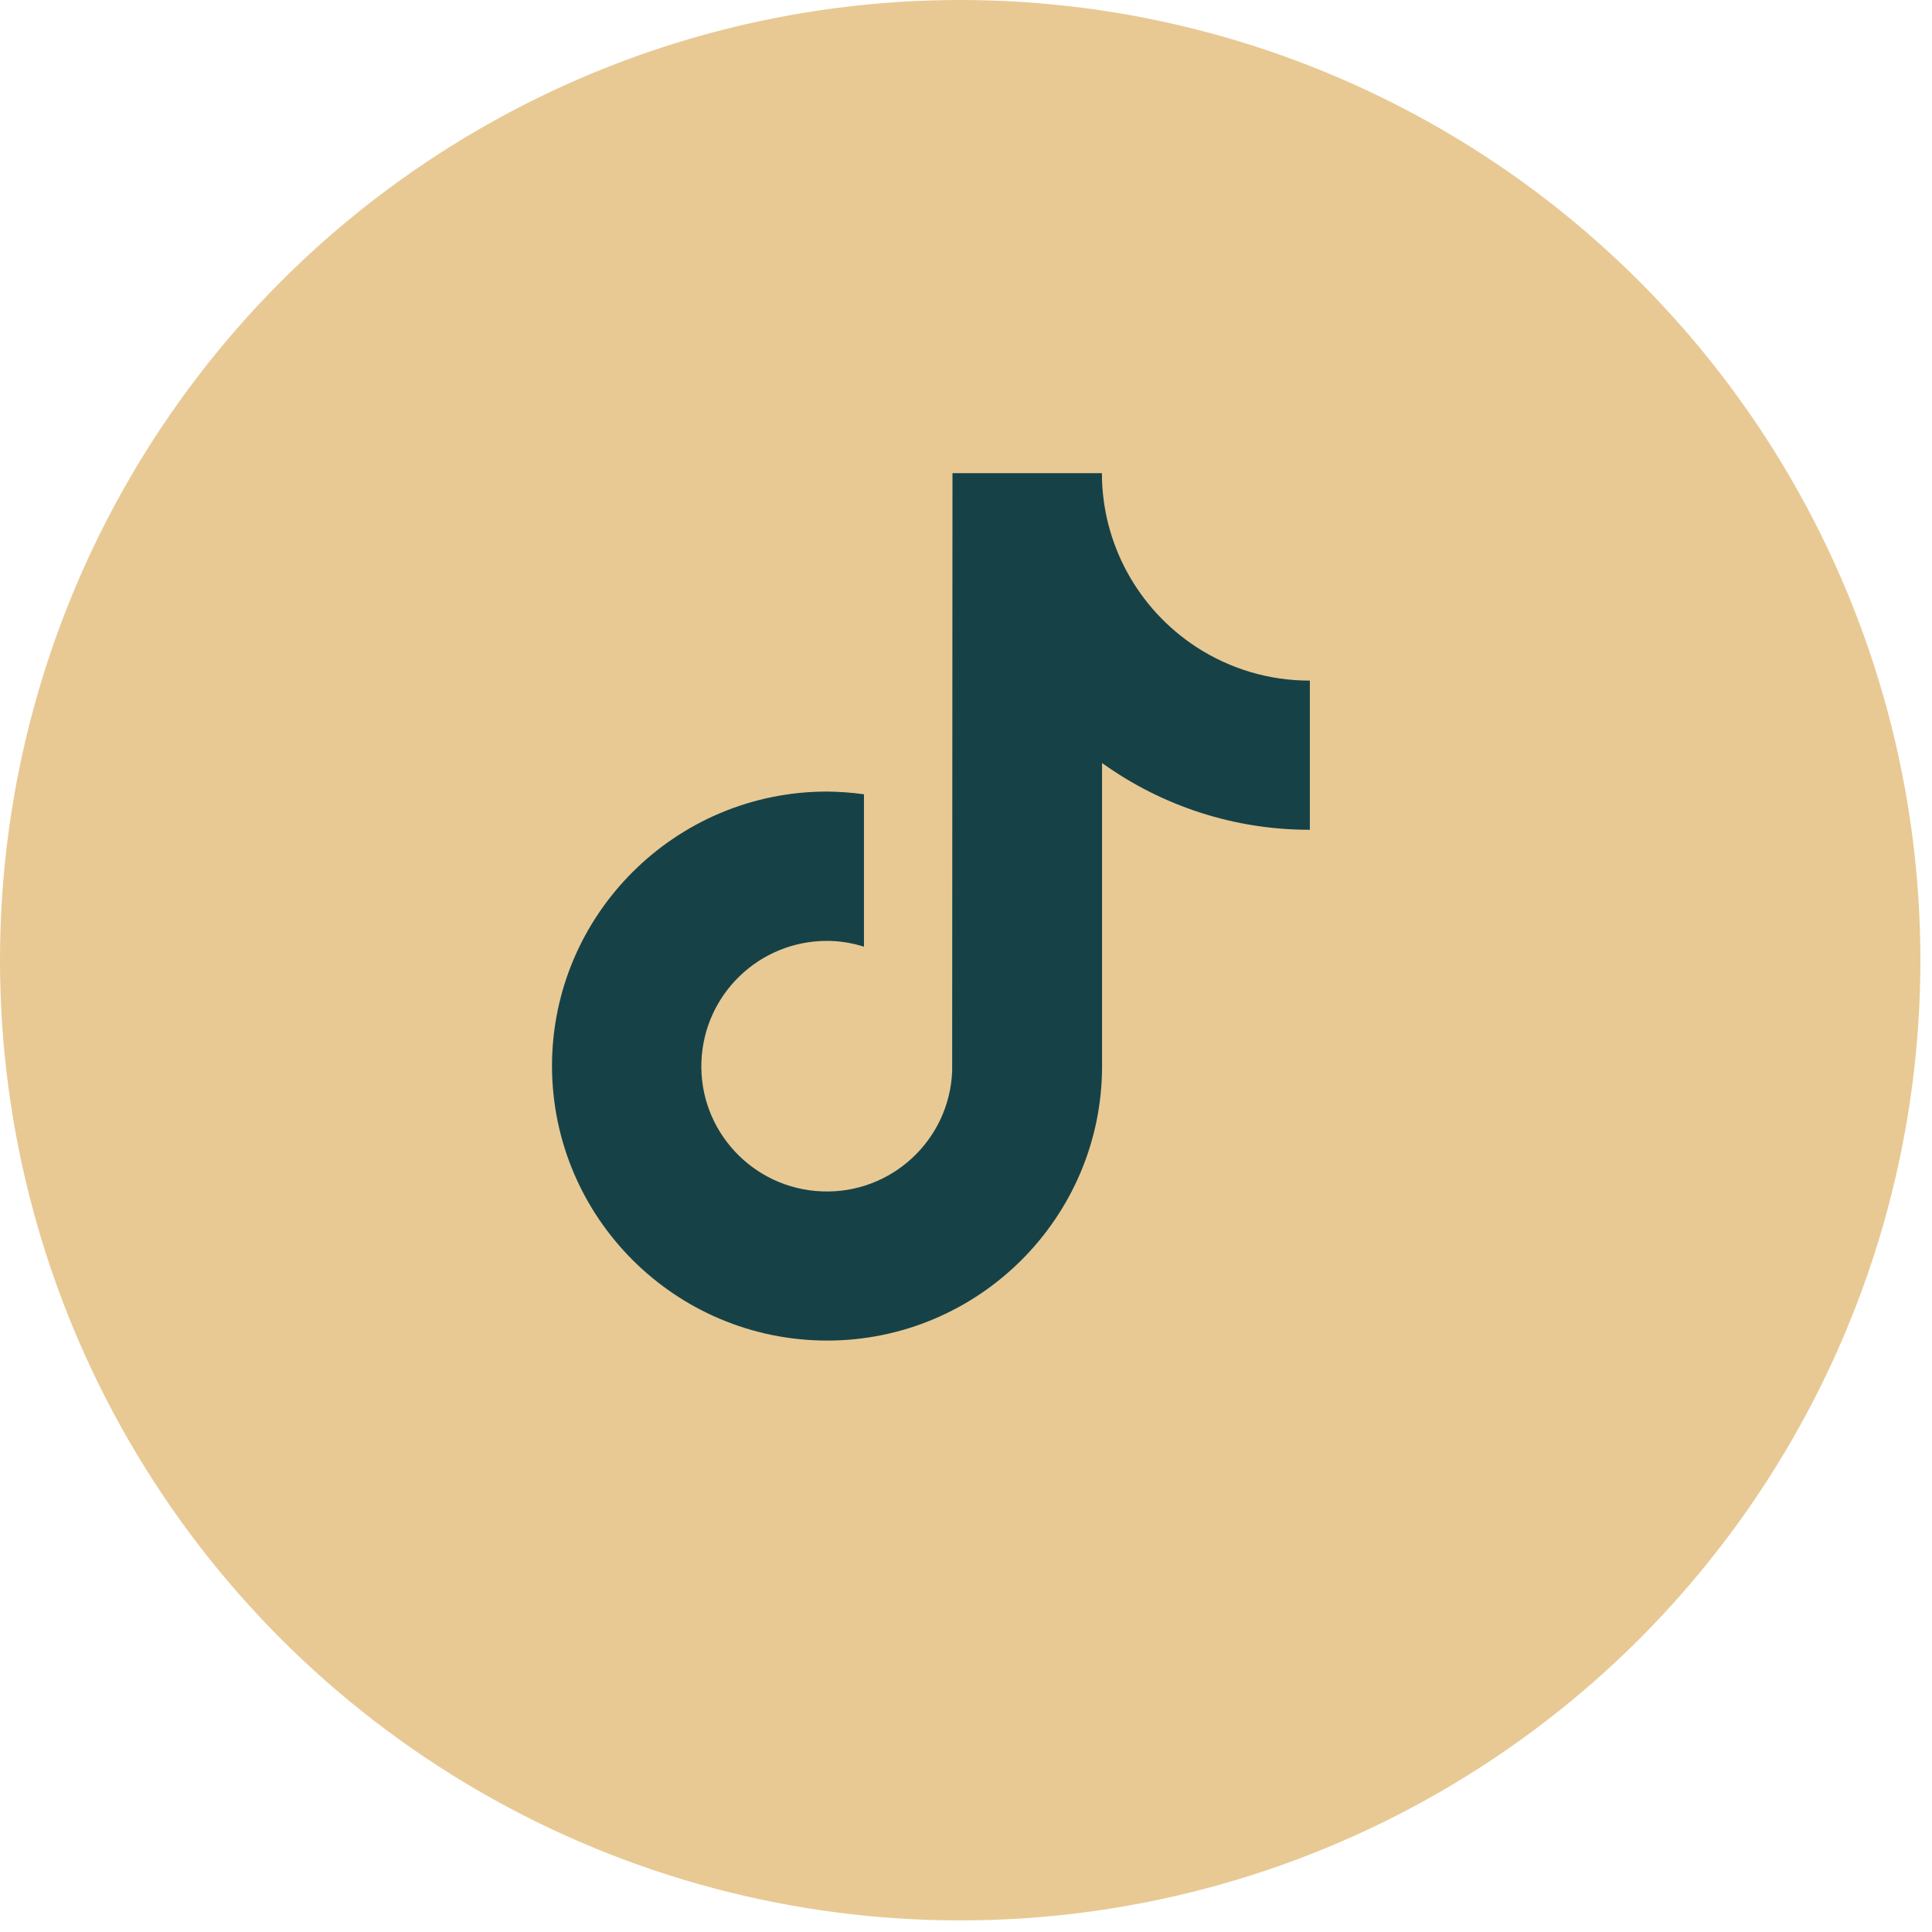
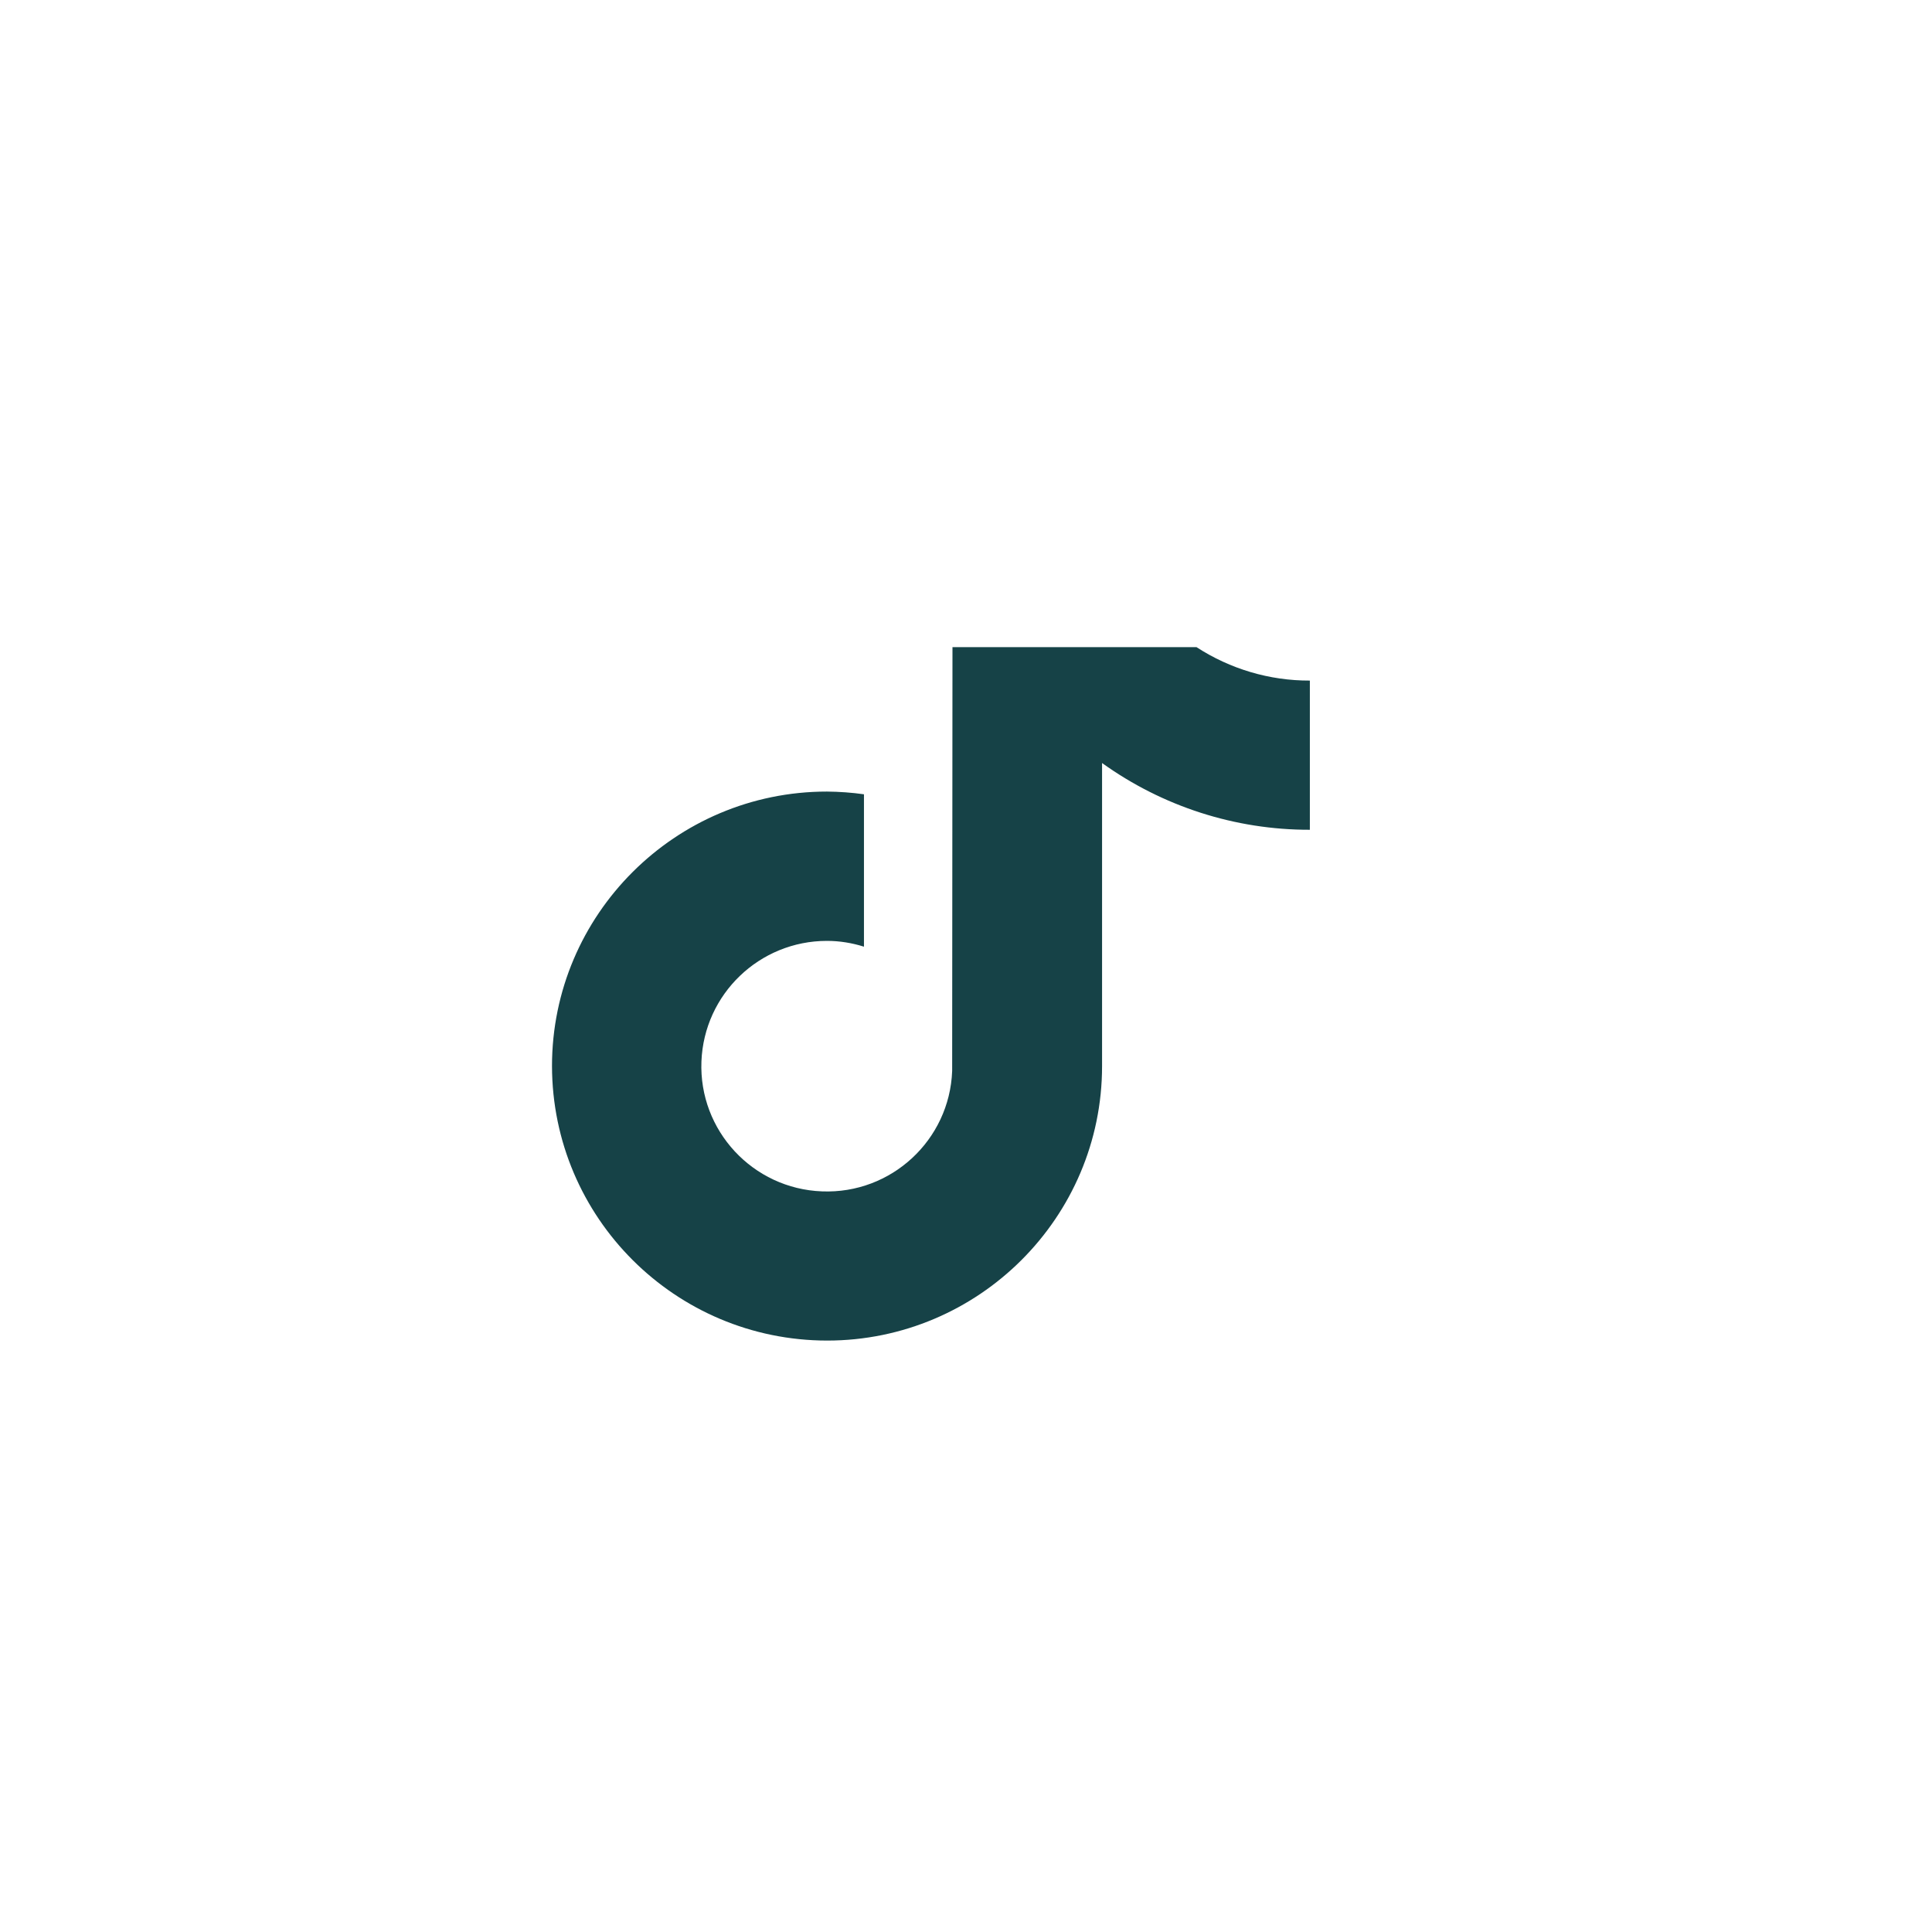
<svg xmlns="http://www.w3.org/2000/svg" width="49" height="49" viewBox="0 0 49 49" fill="none">
-   <circle cx="24.353" cy="24.353" r="24.353" fill="#E8C994" />
-   <path d="M30.346 16.413C28.852 15.439 27.947 13.782 27.947 12H24.157L24.149 27.163C24.083 28.915 22.604 30.286 20.848 30.216C19.093 30.15 17.721 28.673 17.79 26.92C17.857 25.212 19.262 23.863 20.974 23.863C21.294 23.863 21.61 23.915 21.912 24.01V20.145C21.599 20.101 21.286 20.079 20.974 20.076C17.128 20.076 14 23.198 14 27.038C14.007 30.881 17.124 33.996 20.977 34C24.823 34 27.951 30.877 27.951 27.038V19.352C29.485 20.454 31.329 21.049 33.221 21.045V17.261C32.197 17.265 31.2 16.967 30.346 16.413Z" fill="#164247" />
+   <path d="M30.346 16.413H24.157L24.149 27.163C24.083 28.915 22.604 30.286 20.848 30.216C19.093 30.15 17.721 28.673 17.79 26.92C17.857 25.212 19.262 23.863 20.974 23.863C21.294 23.863 21.61 23.915 21.912 24.01V20.145C21.599 20.101 21.286 20.079 20.974 20.076C17.128 20.076 14 23.198 14 27.038C14.007 30.881 17.124 33.996 20.977 34C24.823 34 27.951 30.877 27.951 27.038V19.352C29.485 20.454 31.329 21.049 33.221 21.045V17.261C32.197 17.265 31.2 16.967 30.346 16.413Z" fill="#164247" />
</svg>